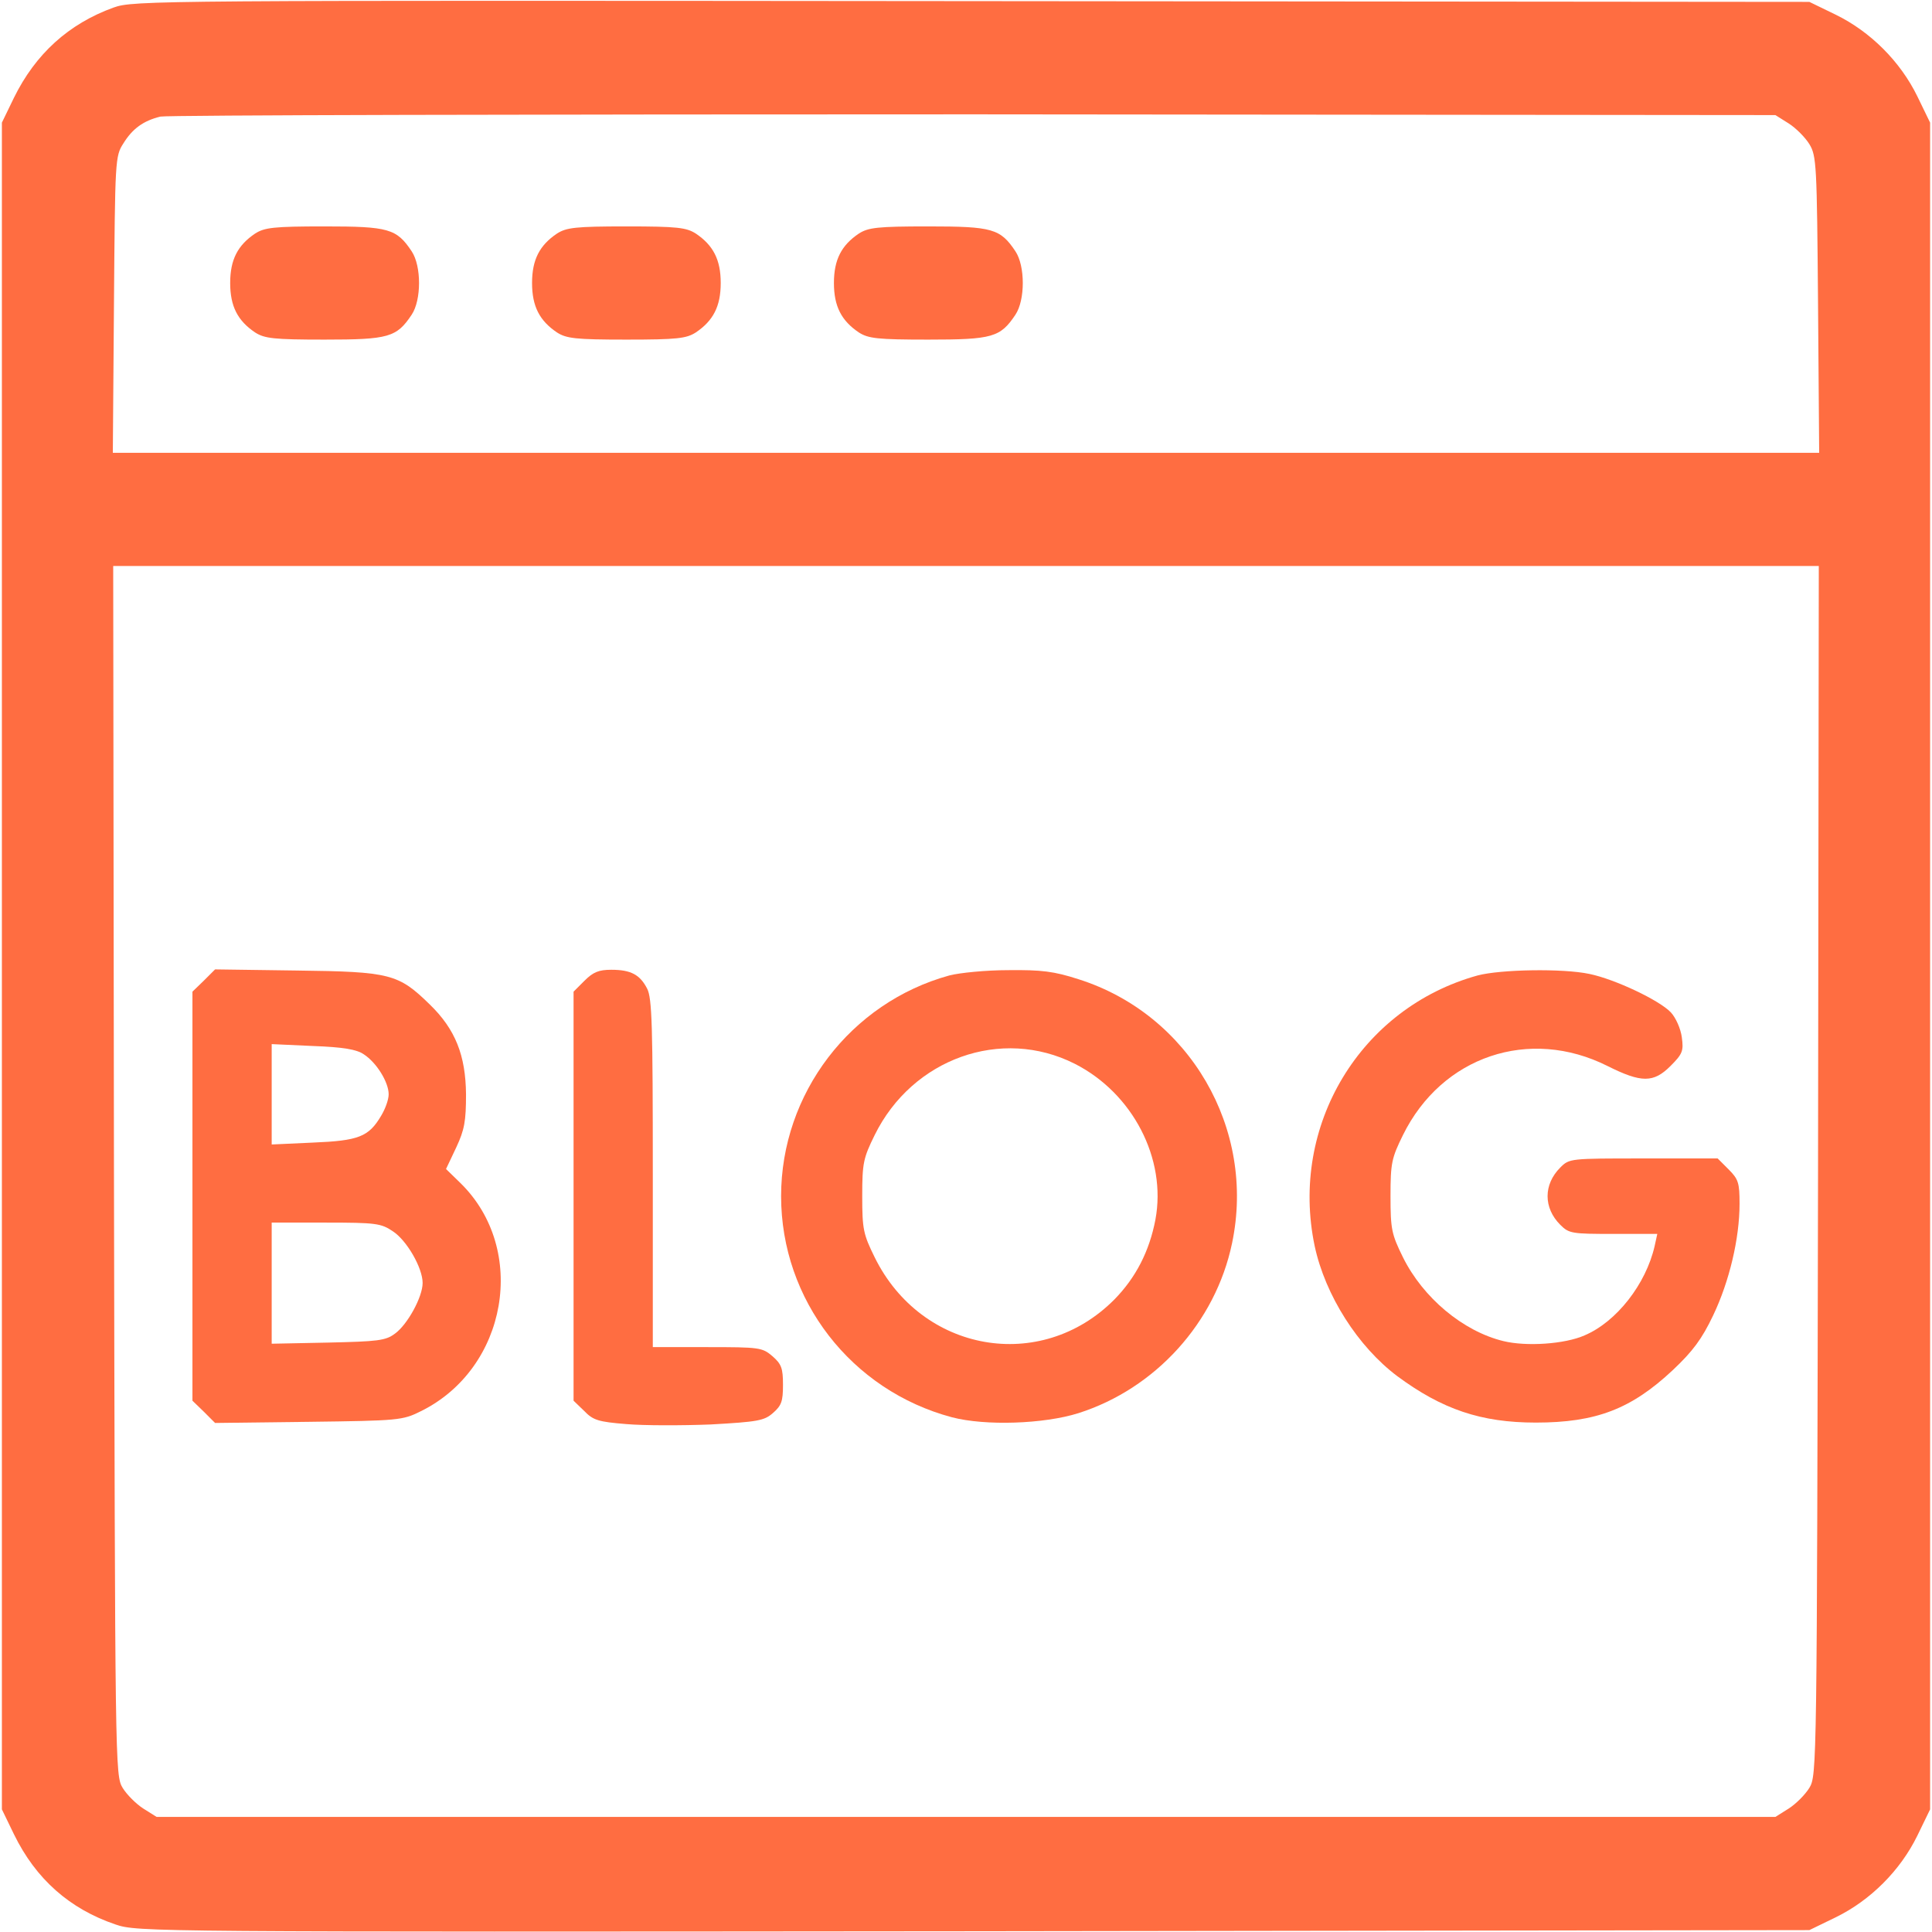
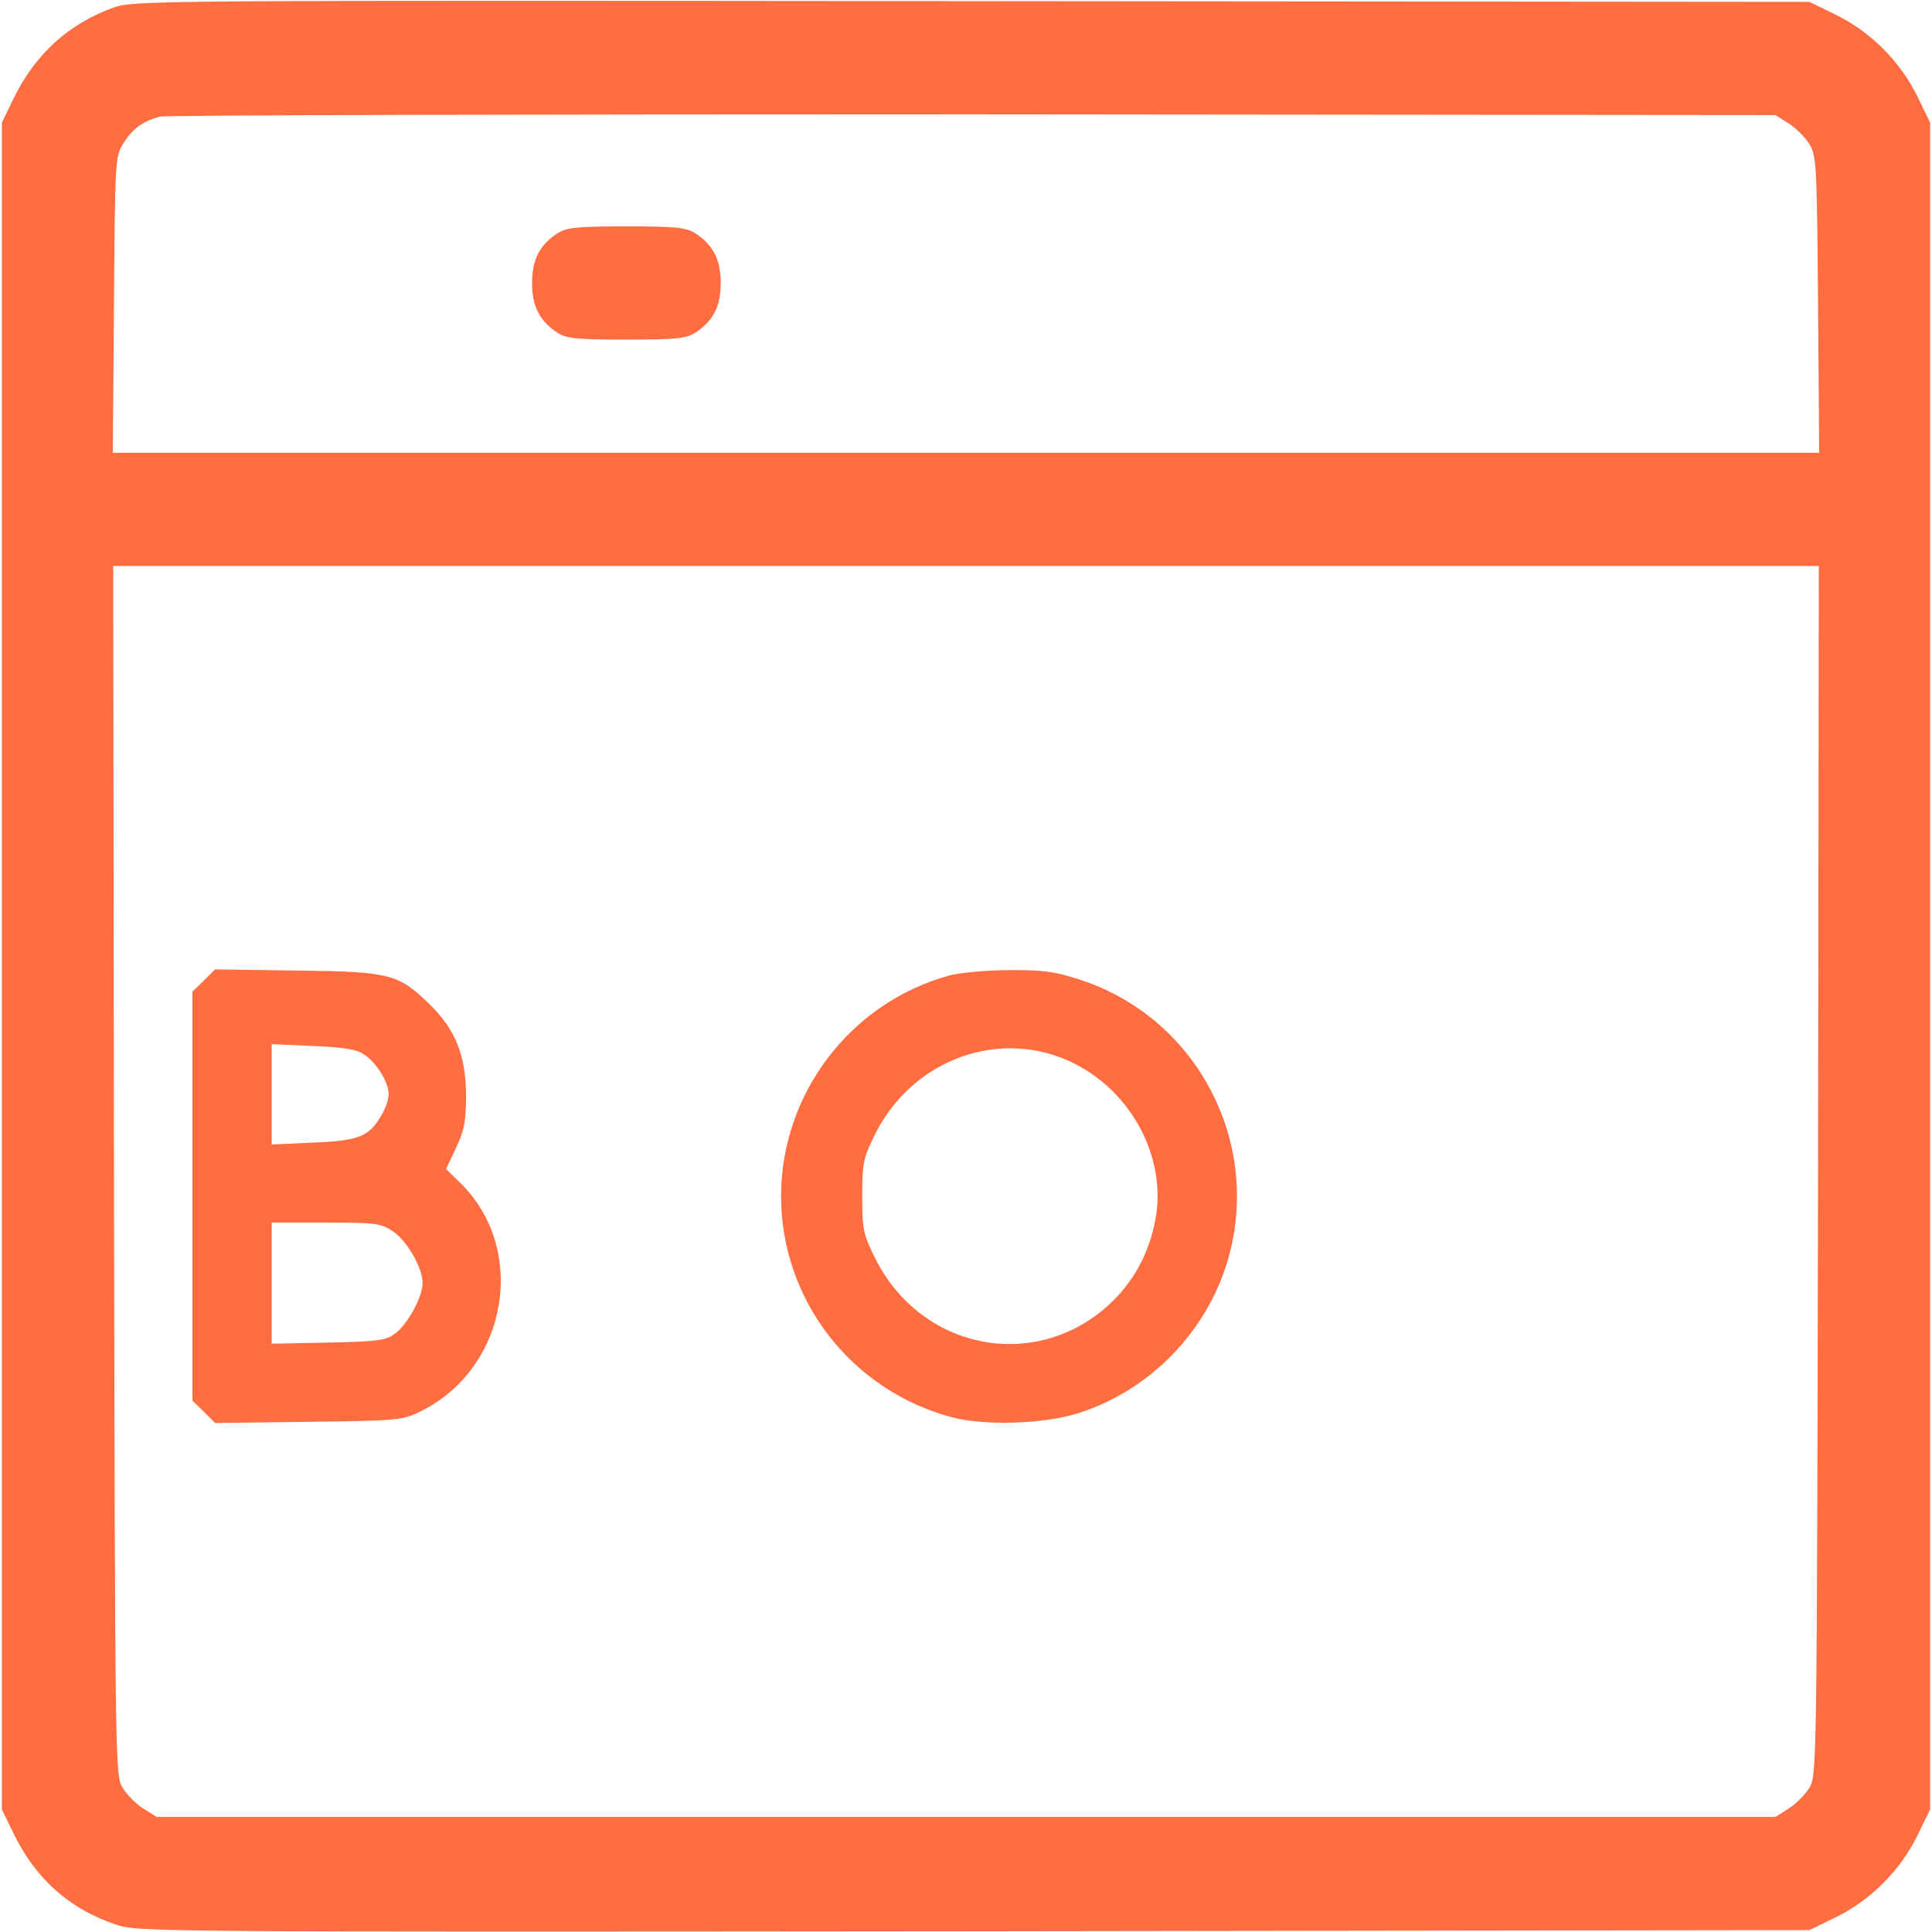
<svg xmlns="http://www.w3.org/2000/svg" version="1.0" width="512pt" height="512pt" viewBox="0 0 512 512" preserveAspectRatio="xMidYMid meet">
  <g transform="translate(0,512) scale(0.1,-0.1)" fill="#FF6d41" stroke="none">
    <path d="M301 5100 c-119 -43 -207 -123 -264 -239 l-32 -66 0 -2235 0 -2235 32 -66 c58 -119 148 -198 269 -239 58 -20 87 -20 2274 -18 l2215 3 70 34 c92 45 171 124 216 216 l34 70 0 2235 0 2235 -34 70 c-45 92 -124 171 -216 216 l-70 34 -2220 2 c-2171 2 -2221 2 -2274 -17z m4439 -307 c19 -12 44 -37 55 -55 19 -31 20 -54 23 -425 l3 -393 -2261 0 -2261 0 3 393 c3 384 3 393 25 427 24 39 53 60 98 71 17 4 986 6 2155 6 l2125 -2 35 -22z m78 -2775 c-3 -1583 -3 -1603 -23 -1636 -11 -18 -36 -43 -55 -55 l-35 -22 -2145 0 -2145 0 -35 22 c-19 12 -44 37 -55 55 -20 33 -20 53 -23 1636 l-2 1602 2260 0 2260 0 -2 -1602z" />
-     <path d="M676 4501 c-46 -31 -66 -69 -66 -131 0 -62 20 -100 66 -131 25 -16 49 -19 184 -19 170 0 191 6 231 66 26 39 26 129 0 168 -40 60 -61 66 -231 66 -135 0 -159 -3 -184 -19z" />
    <path d="M1476 4501 c-46 -31 -66 -69 -66 -131 0 -62 20 -100 66 -131 25 -16 49 -19 184 -19 135 0 159 3 184 19 46 31 66 69 66 131 0 62 -20 100 -66 131 -25 16 -49 19 -184 19 -135 0 -159 -3 -184 -19z" />
-     <path d="M2276 4501 c-46 -31 -66 -69 -66 -131 0 -62 20 -100 66 -131 25 -16 49 -19 184 -19 170 0 191 6 231 66 26 39 26 129 0 168 -40 60 -61 66 -231 66 -135 0 -159 -3 -184 -19z" />
    <path d="M540 2521 l-30 -29 0 -542 0 -542 30 -29 30 -30 247 3 c240 3 250 4 298 28 230 113 285 429 105 605 l-38 37 27 57 c22 47 26 70 26 141 -1 103 -28 172 -96 238 -83 81 -104 87 -352 90 l-217 3 -30 -30z m424 -195 c34 -22 66 -74 66 -106 0 -14 -9 -39 -20 -57 -33 -56 -60 -66 -181 -71 l-109 -5 0 133 0 133 109 -5 c81 -3 116 -9 135 -22z m77 -469 c37 -24 79 -97 79 -137 0 -37 -40 -110 -73 -134 -25 -19 -46 -21 -178 -24 l-149 -3 0 160 0 161 144 0 c132 0 146 -2 177 -23z" />
-     <path d="M1549 2521 l-29 -29 0 -542 0 -542 28 -27 c24 -25 38 -29 112 -35 46 -4 146 -4 223 -1 125 7 142 10 165 30 23 20 27 31 27 75 0 44 -4 55 -28 76 -27 23 -34 24 -173 24 l-144 0 0 460 c0 392 -2 465 -15 490 -19 37 -43 50 -95 50 -33 0 -48 -6 -71 -29z" />
    <path d="M2516 2535 c-262 -72 -446 -313 -446 -585 0 -275 186 -515 453 -586 88 -23 243 -18 335 11 204 65 363 240 407 450 64 304 -113 607 -407 700 -65 21 -98 25 -186 24 -59 0 -129 -7 -156 -14z m332 -234 c154 -78 244 -252 214 -413 -16 -84 -52 -154 -109 -212 -195 -196 -511 -140 -635 112 -30 61 -33 74 -33 162 0 88 3 101 33 162 100 203 336 287 530 189z" />
-     <path d="M3916 2535 c-311 -86 -499 -398 -432 -717 28 -131 115 -267 219 -345 119 -88 222 -123 367 -123 160 0 253 36 363 139 53 50 77 82 107 145 43 90 70 204 70 296 0 55 -3 65 -29 91 l-29 29 -197 0 c-194 0 -196 0 -220 -24 -45 -45 -45 -107 0 -152 23 -23 31 -24 140 -24 l117 0 -7 -32 c-23 -101 -101 -201 -186 -237 -52 -23 -154 -30 -215 -15 -107 26 -213 115 -266 222 -30 61 -33 74 -33 162 0 88 3 101 33 162 103 209 335 287 542 183 90 -45 122 -45 167 0 32 32 35 40 30 76 -3 23 -16 52 -29 66 -30 32 -148 88 -216 102 -71 15 -235 12 -296 -4z" />
  </g>
</svg>